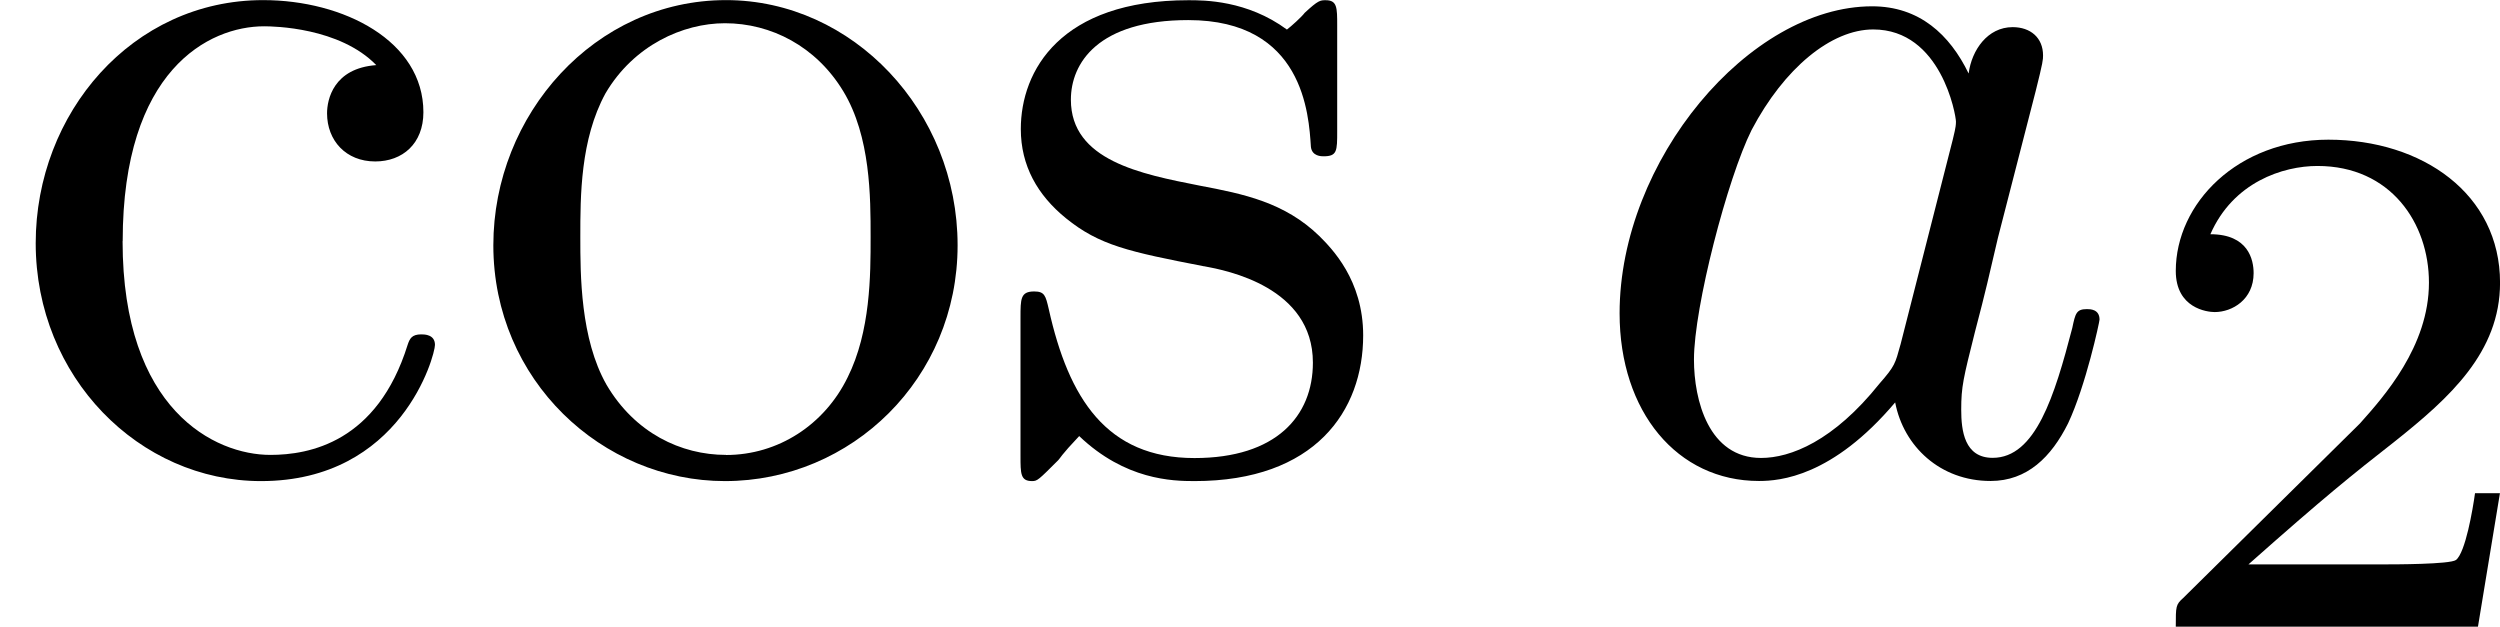
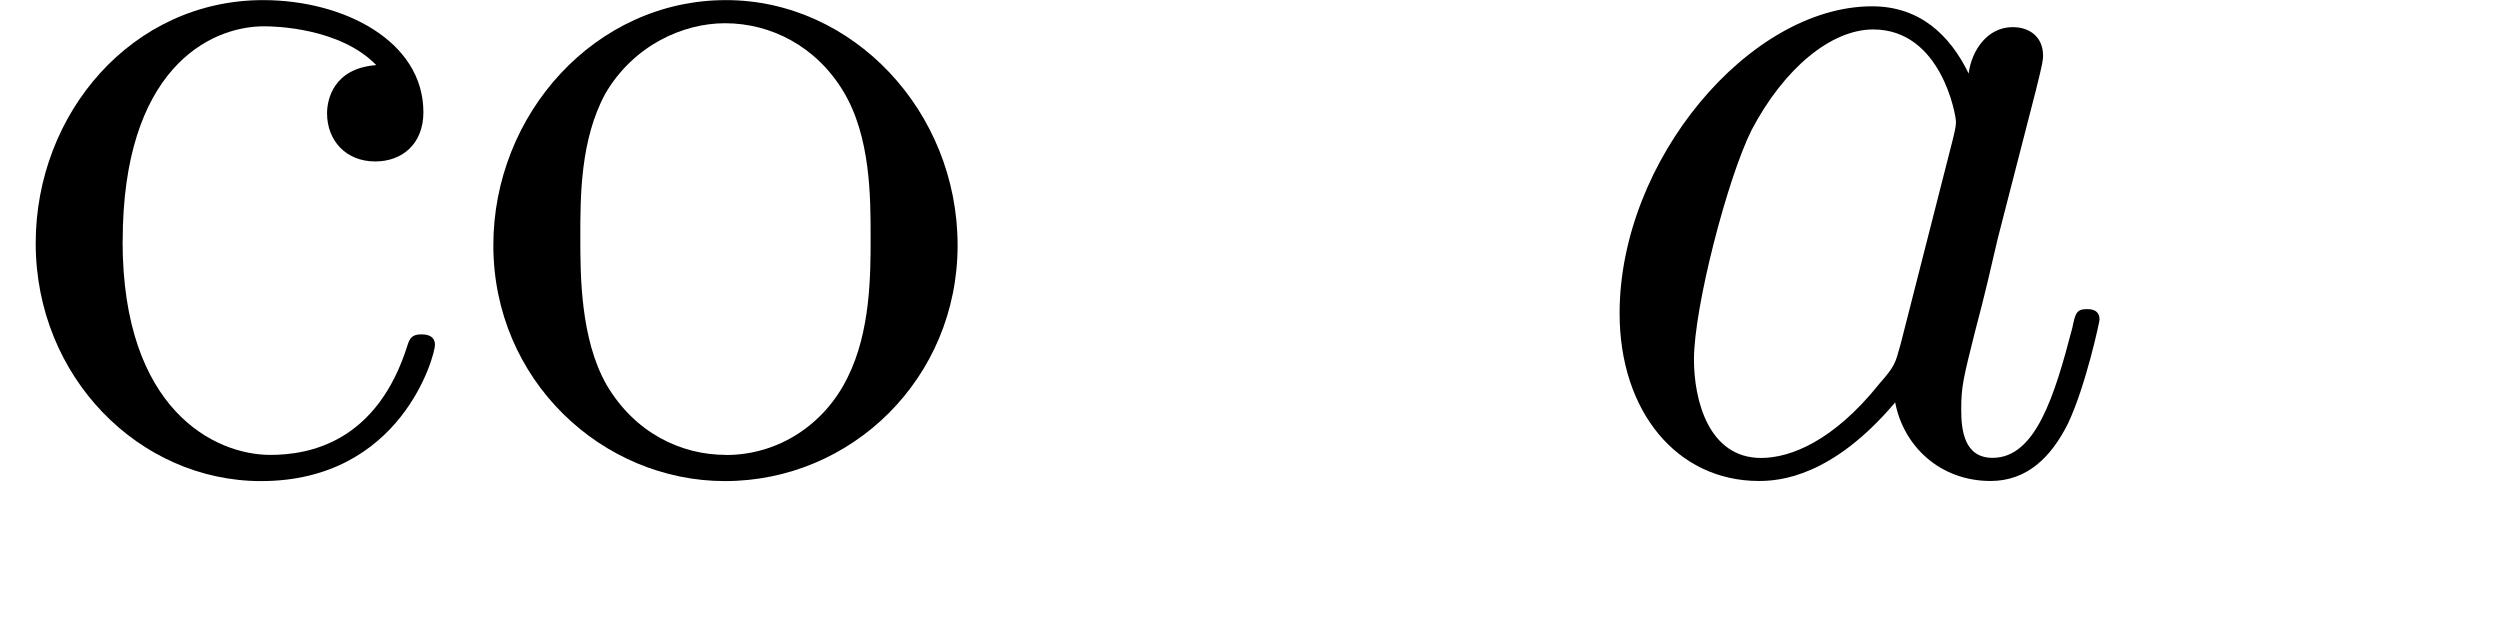
<svg xmlns="http://www.w3.org/2000/svg" xmlns:xlink="http://www.w3.org/1999/xlink" height="7.475pt" version="1.1" viewBox="61.768 58.301 23.768 5.958" width="29.821pt">
  <defs>
    <path d="m3.716 -3.766c-0.179 -0.369 -0.468 -0.638 -0.917 -0.638c-1.166 0 -2.401 1.465 -2.401 2.919c0 0.936 0.548 1.594 1.325 1.594c0.199 0 0.697 -0.04 1.295 -0.747c0.08 0.418 0.428 0.747 0.907 0.747c0.349 0 0.578 -0.229 0.737 -0.548c0.169 -0.359 0.299 -0.966 0.299 -0.986c0 -0.1 -0.09 -0.1 -0.12 -0.1c-0.1 0 -0.11 0.04 -0.139 0.179c-0.169 0.648 -0.349 1.235 -0.757 1.235c-0.269 0 -0.299 -0.259 -0.299 -0.458c0 -0.219 0.02 -0.299 0.13 -0.737c0.11 -0.418 0.13 -0.518 0.219 -0.897l0.359 -1.395c0.07 -0.279 0.07 -0.299 0.07 -0.339c0 -0.169 -0.12 -0.269 -0.289 -0.269c-0.239 0 -0.389 0.219 -0.418 0.438zm-0.648 2.58c-0.05 0.179 -0.05 0.199 -0.199 0.369c-0.438 0.548 -0.847 0.707 -1.126 0.707c-0.498 0 -0.638 -0.548 -0.638 -0.936c0 -0.498 0.319 -1.724 0.548 -2.182c0.309 -0.588 0.757 -0.956 1.156 -0.956c0.648 0 0.787 0.817 0.787 0.877s-0.02 0.12 -0.03 0.169l-0.498 1.953z" id="g0-97" />
-     <path d="m3.522 -1.269h-0.237c-0.021 0.153 -0.091 0.565 -0.181 0.635c-0.056 0.042 -0.593 0.042 -0.69 0.042h-1.283c0.732 -0.649 0.976 -0.844 1.395 -1.172c0.516 -0.411 0.997 -0.844 0.997 -1.506c0 -0.844 -0.739 -1.36 -1.632 -1.36c-0.865 0 -1.451 0.607 -1.451 1.248c0 0.356 0.3 0.391 0.37 0.391c0.167 0 0.37 -0.119 0.37 -0.37c0 -0.126 -0.049 -0.37 -0.411 -0.37c0.216 -0.495 0.69 -0.649 1.018 -0.649c0.697 0 1.06 0.544 1.06 1.109c0 0.607 -0.432 1.088 -0.656 1.339l-1.681 1.66c-0.07 0.063 -0.07 0.077 -0.07 0.272h2.873l0.209 -1.269z" id="g2-50" />
    <path d="m1.166 -2.172c0 -1.624 0.817 -2.042 1.345 -2.042c0.09 0 0.717 0.01 1.066 0.369c-0.408 0.03 -0.468 0.329 -0.468 0.458c0 0.259 0.179 0.458 0.458 0.458c0.259 0 0.458 -0.169 0.458 -0.468c0 -0.677 -0.757 -1.066 -1.524 -1.066c-1.245 0 -2.162 1.076 -2.162 2.311c0 1.275 0.986 2.262 2.142 2.262c1.335 0 1.654 -1.196 1.654 -1.295s-0.1 -0.1 -0.13 -0.1c-0.09 0 -0.11 0.04 -0.13 0.1c-0.289 0.927 -0.936 1.046 -1.305 1.046c-0.528 0 -1.405 -0.428 -1.405 -2.032z" id="g1-99" />
    <path d="m4.692 -2.132c0 -1.275 -0.996 -2.331 -2.202 -2.331c-1.245 0 -2.212 1.086 -2.212 2.331c0 1.285 1.036 2.242 2.202 2.242c1.205 0 2.212 -0.976 2.212 -2.242zm-2.202 1.993c-0.428 0 -0.867 -0.209 -1.136 -0.667c-0.249 -0.438 -0.249 -1.046 -0.249 -1.405c0 -0.389 0 -0.927 0.239 -1.365c0.269 -0.458 0.737 -0.667 1.136 -0.667c0.438 0 0.867 0.219 1.126 0.648s0.259 1.006 0.259 1.385c0 0.359 0 0.897 -0.219 1.335c-0.219 0.448 -0.658 0.737 -1.156 0.737z" id="g1-111" />
-     <path d="m2.072 -1.933c0.219 0.04 1.036 0.199 1.036 0.917c0 0.508 -0.349 0.907 -1.126 0.907c-0.837 0 -1.196 -0.568 -1.385 -1.415c-0.03 -0.13 -0.04 -0.169 -0.139 -0.169c-0.13 0 -0.13 0.07 -0.13 0.249v1.315c0 0.169 0 0.239 0.11 0.239c0.05 0 0.06 -0.01 0.249 -0.199c0.02 -0.02 0.02 -0.04 0.199 -0.229c0.438 0.418 0.887 0.428 1.096 0.428c1.146 0 1.604 -0.667 1.604 -1.385c0 -0.528 -0.299 -0.827 -0.418 -0.946c-0.329 -0.319 -0.717 -0.399 -1.136 -0.478c-0.558 -0.11 -1.225 -0.239 -1.225 -0.817c0 -0.349 0.259 -0.757 1.116 -0.757c1.096 0 1.146 0.897 1.166 1.205c0.01 0.09 0.1 0.09 0.12 0.09c0.13 0 0.13 -0.05 0.13 -0.239v-1.006c0 -0.169 0 -0.239 -0.11 -0.239c-0.05 0 -0.07 0 -0.199 0.12c-0.03 0.04 -0.13 0.13 -0.169 0.159c-0.379 -0.279 -0.787 -0.279 -0.936 -0.279c-1.215 0 -1.594 0.667 -1.594 1.225c0 0.349 0.159 0.628 0.428 0.847c0.319 0.259 0.598 0.319 1.315 0.458z" id="g1-115" />
  </defs>
  <g id="page1">
    <use x="61.768" xlink:href="#g1-99" y="62.765" />
    <use x="66.18" xlink:href="#g1-111" y="62.765" />
    <use x="71.142" xlink:href="#g1-115" y="62.765" />
    <use x="76.768" xlink:href="#g0-97" y="62.765" />
    <use x="82.014" xlink:href="#g2-50" y="64.259" />
  </g>
</svg>